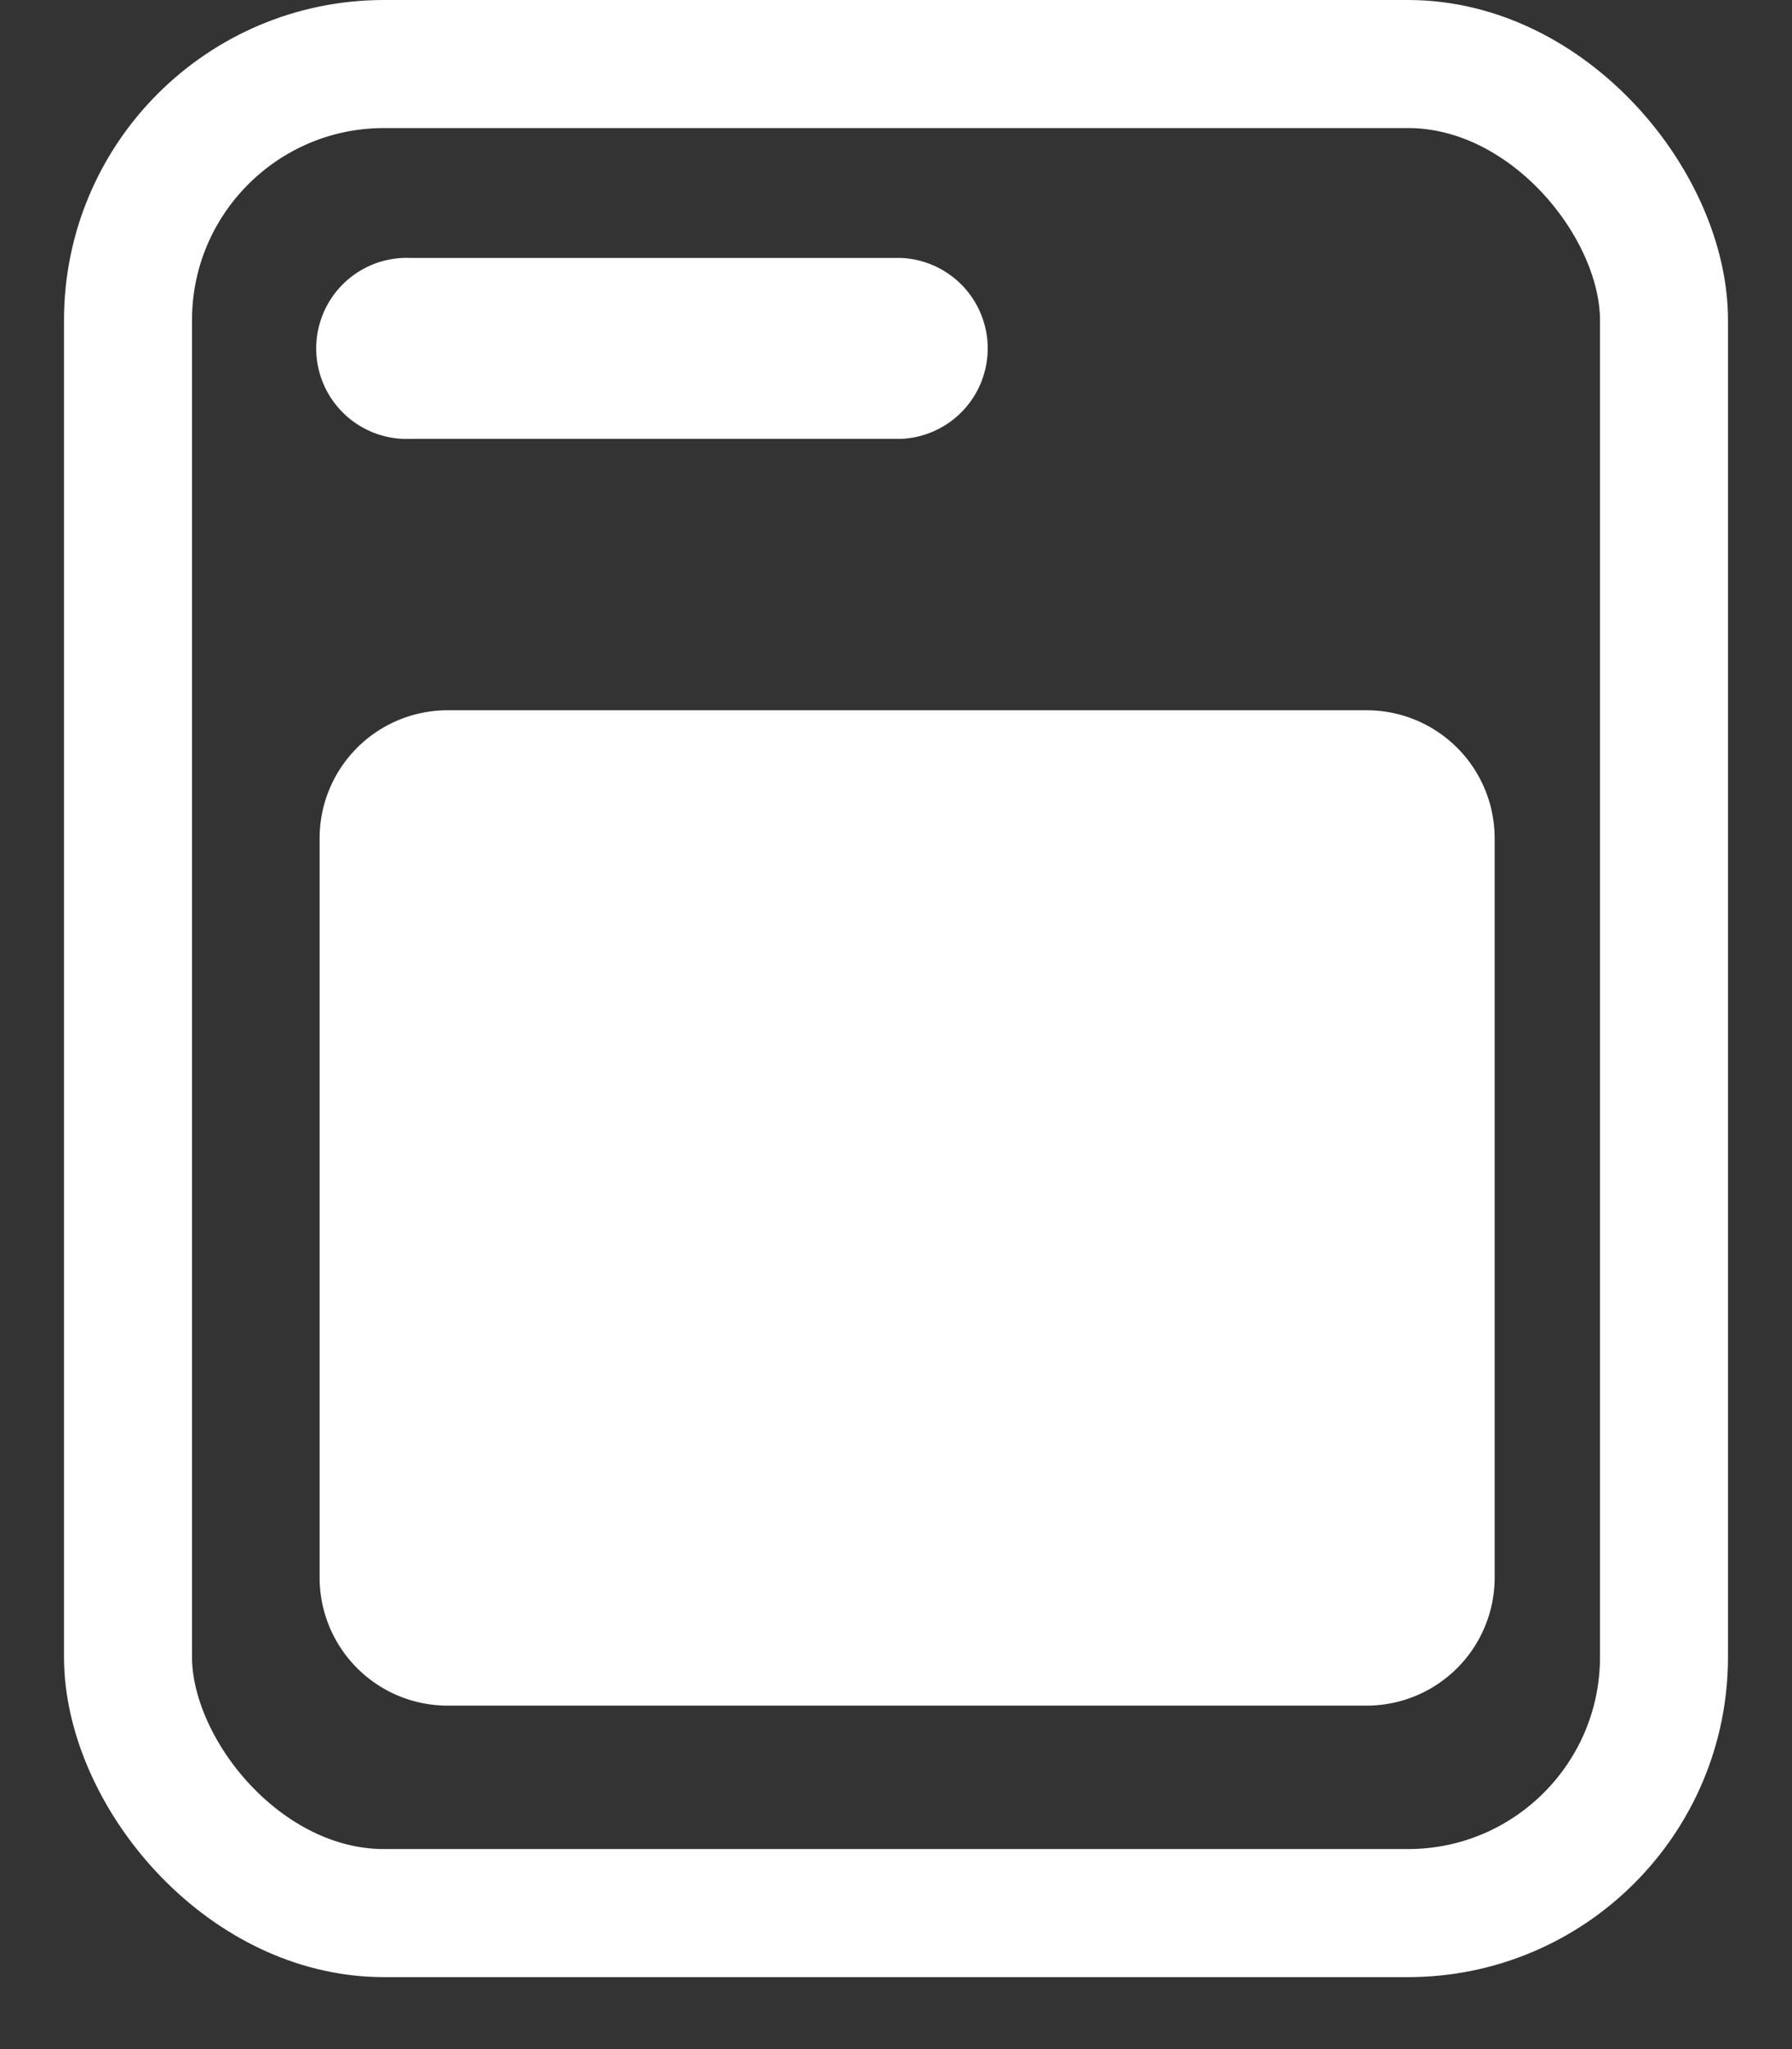
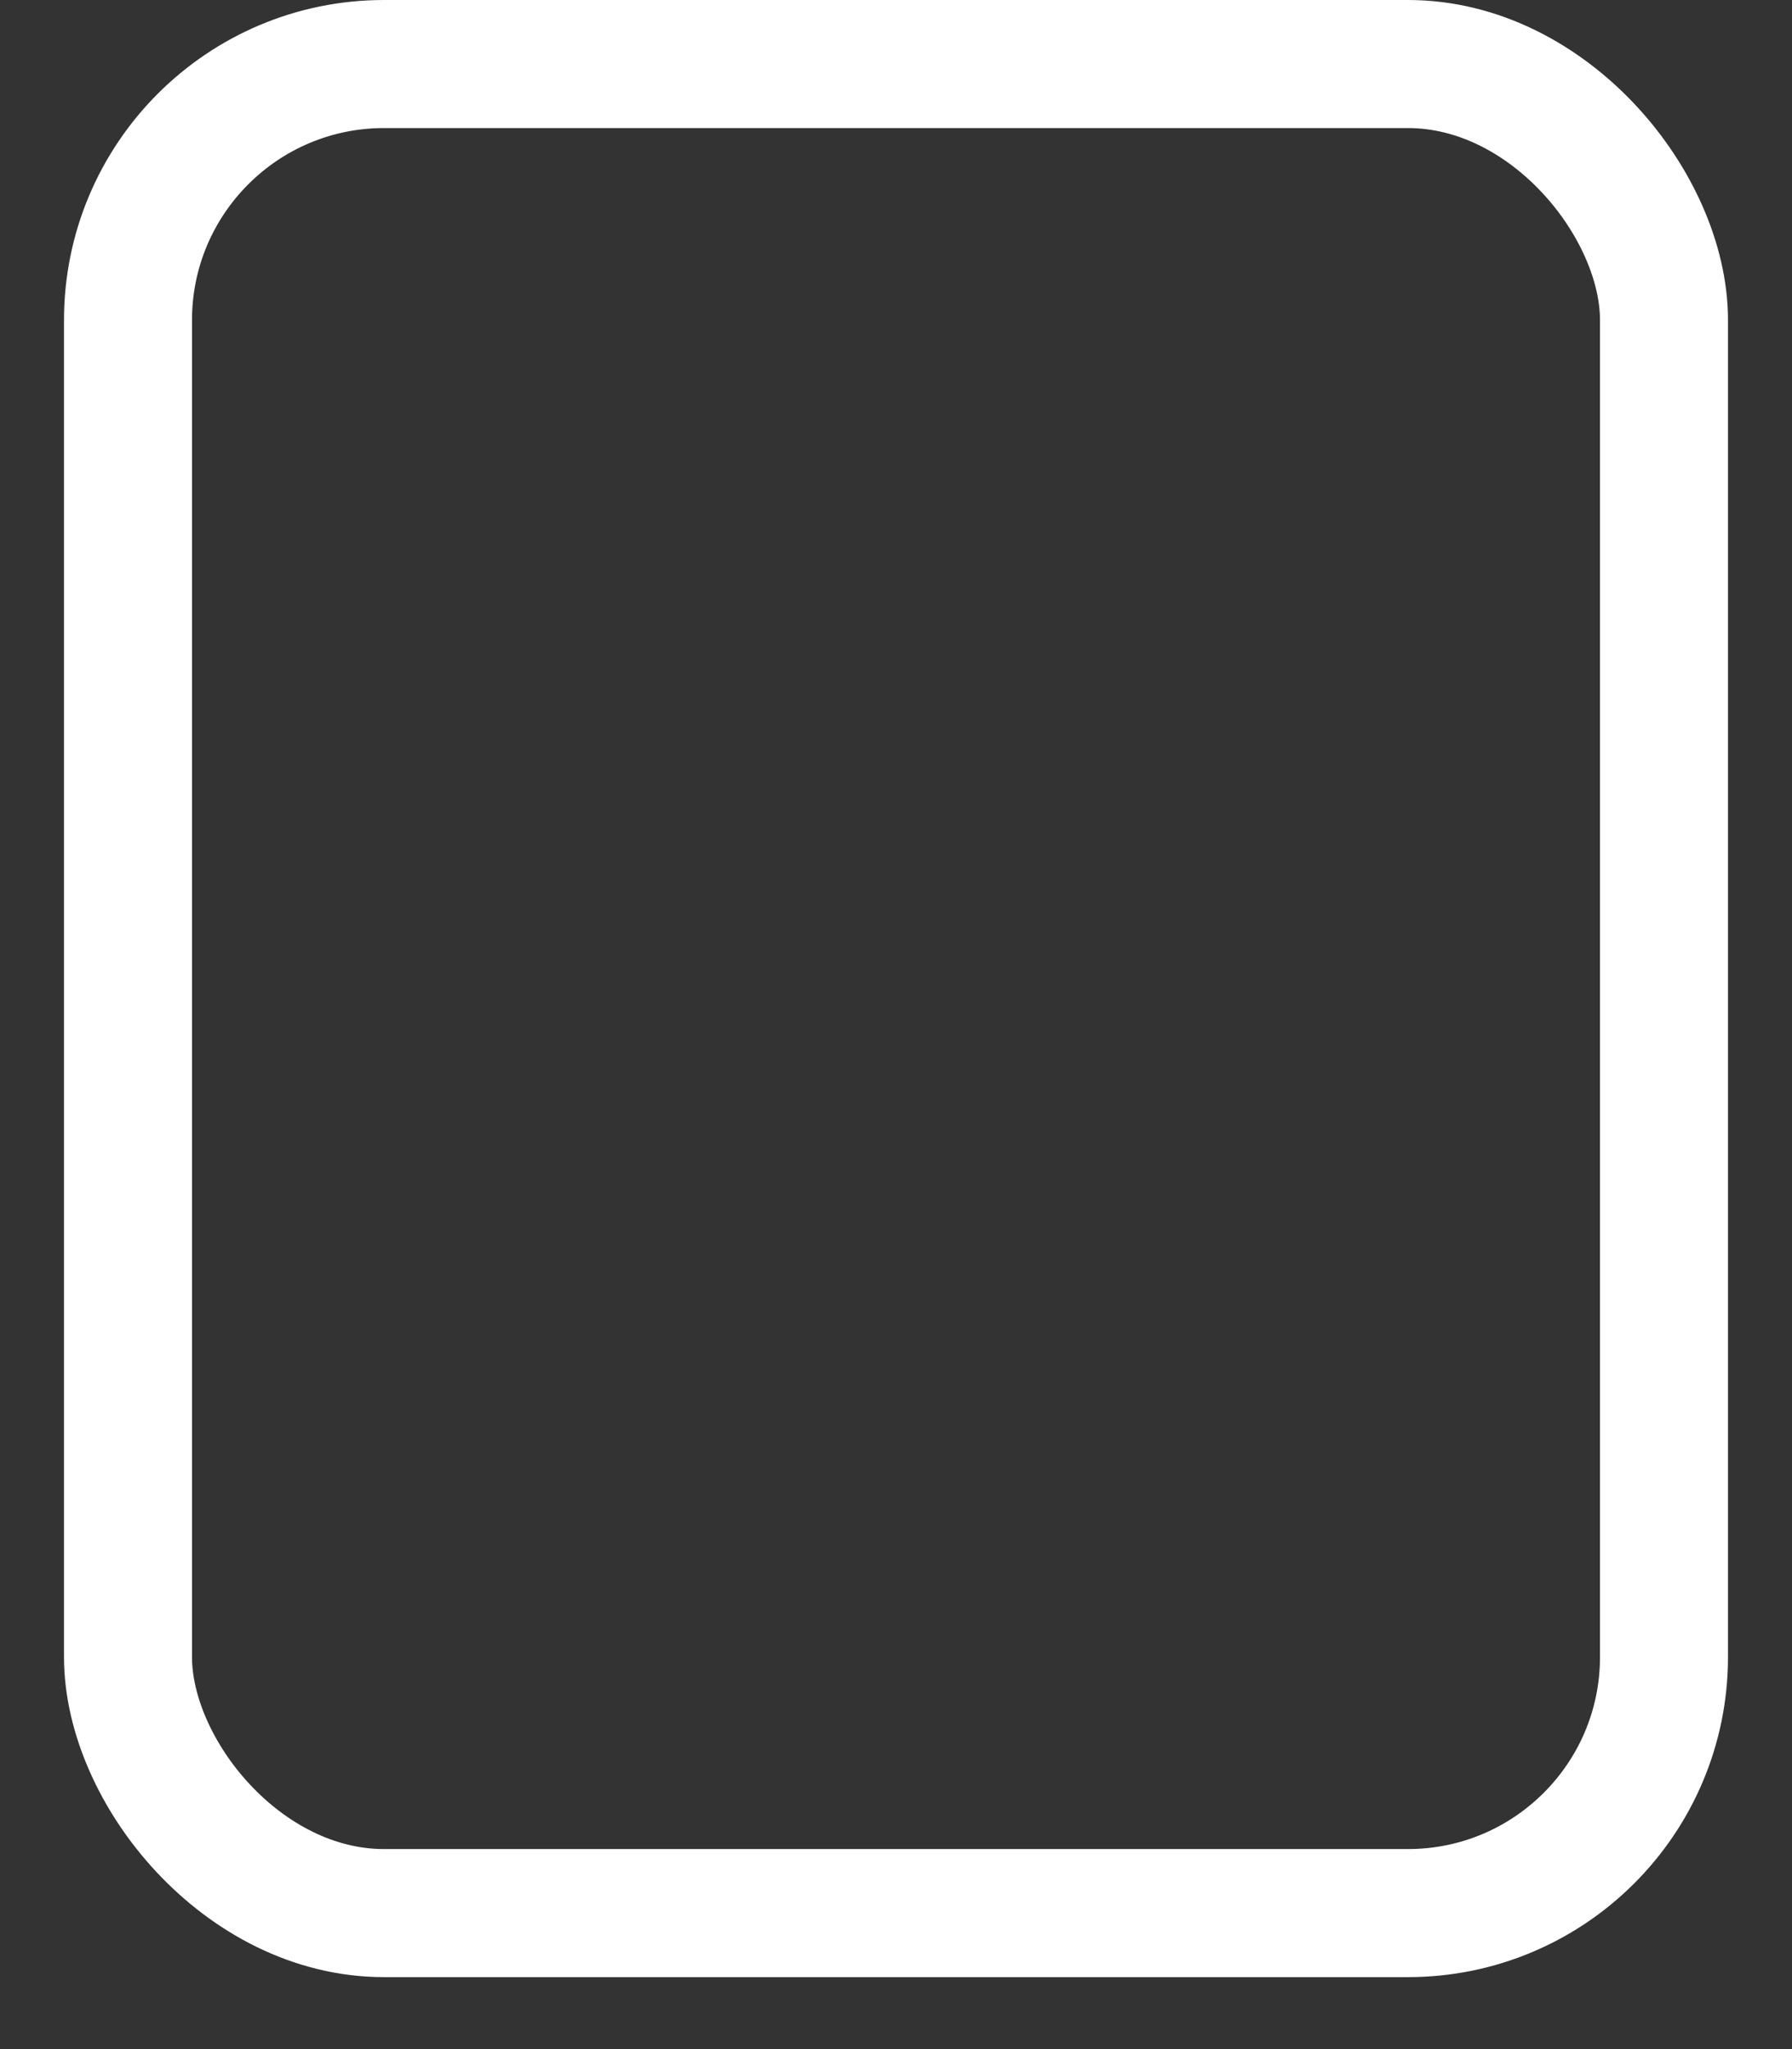
<svg xmlns="http://www.w3.org/2000/svg" data-v-2bd5209e="" viewBox="0 0 14 16" aria-hidden="true" role="img" square="">
  <rect x="0" y="0" width="14" height="16" fill="#333333" stroke="none" />
  <g fill="none" fill-rule="evenodd" transform="translate(.5)">
-     <path fill="#fff" fill-rule="nonzero" d="M2.998 5.546h7.179a1 1 0 011 1v5.772a1 1 0 01-1 1h-7.18a1 1 0 01-1-1V6.546a1 1 0 011-1zm-.294-3.532h3.832a.707.707 0 010 1.413H2.704a.707.707 0 110-1.413z" />
    <rect width="12" height="14.438" x=".5" y=".5" stroke="#fff" rx="2" />
  </g>
</svg>